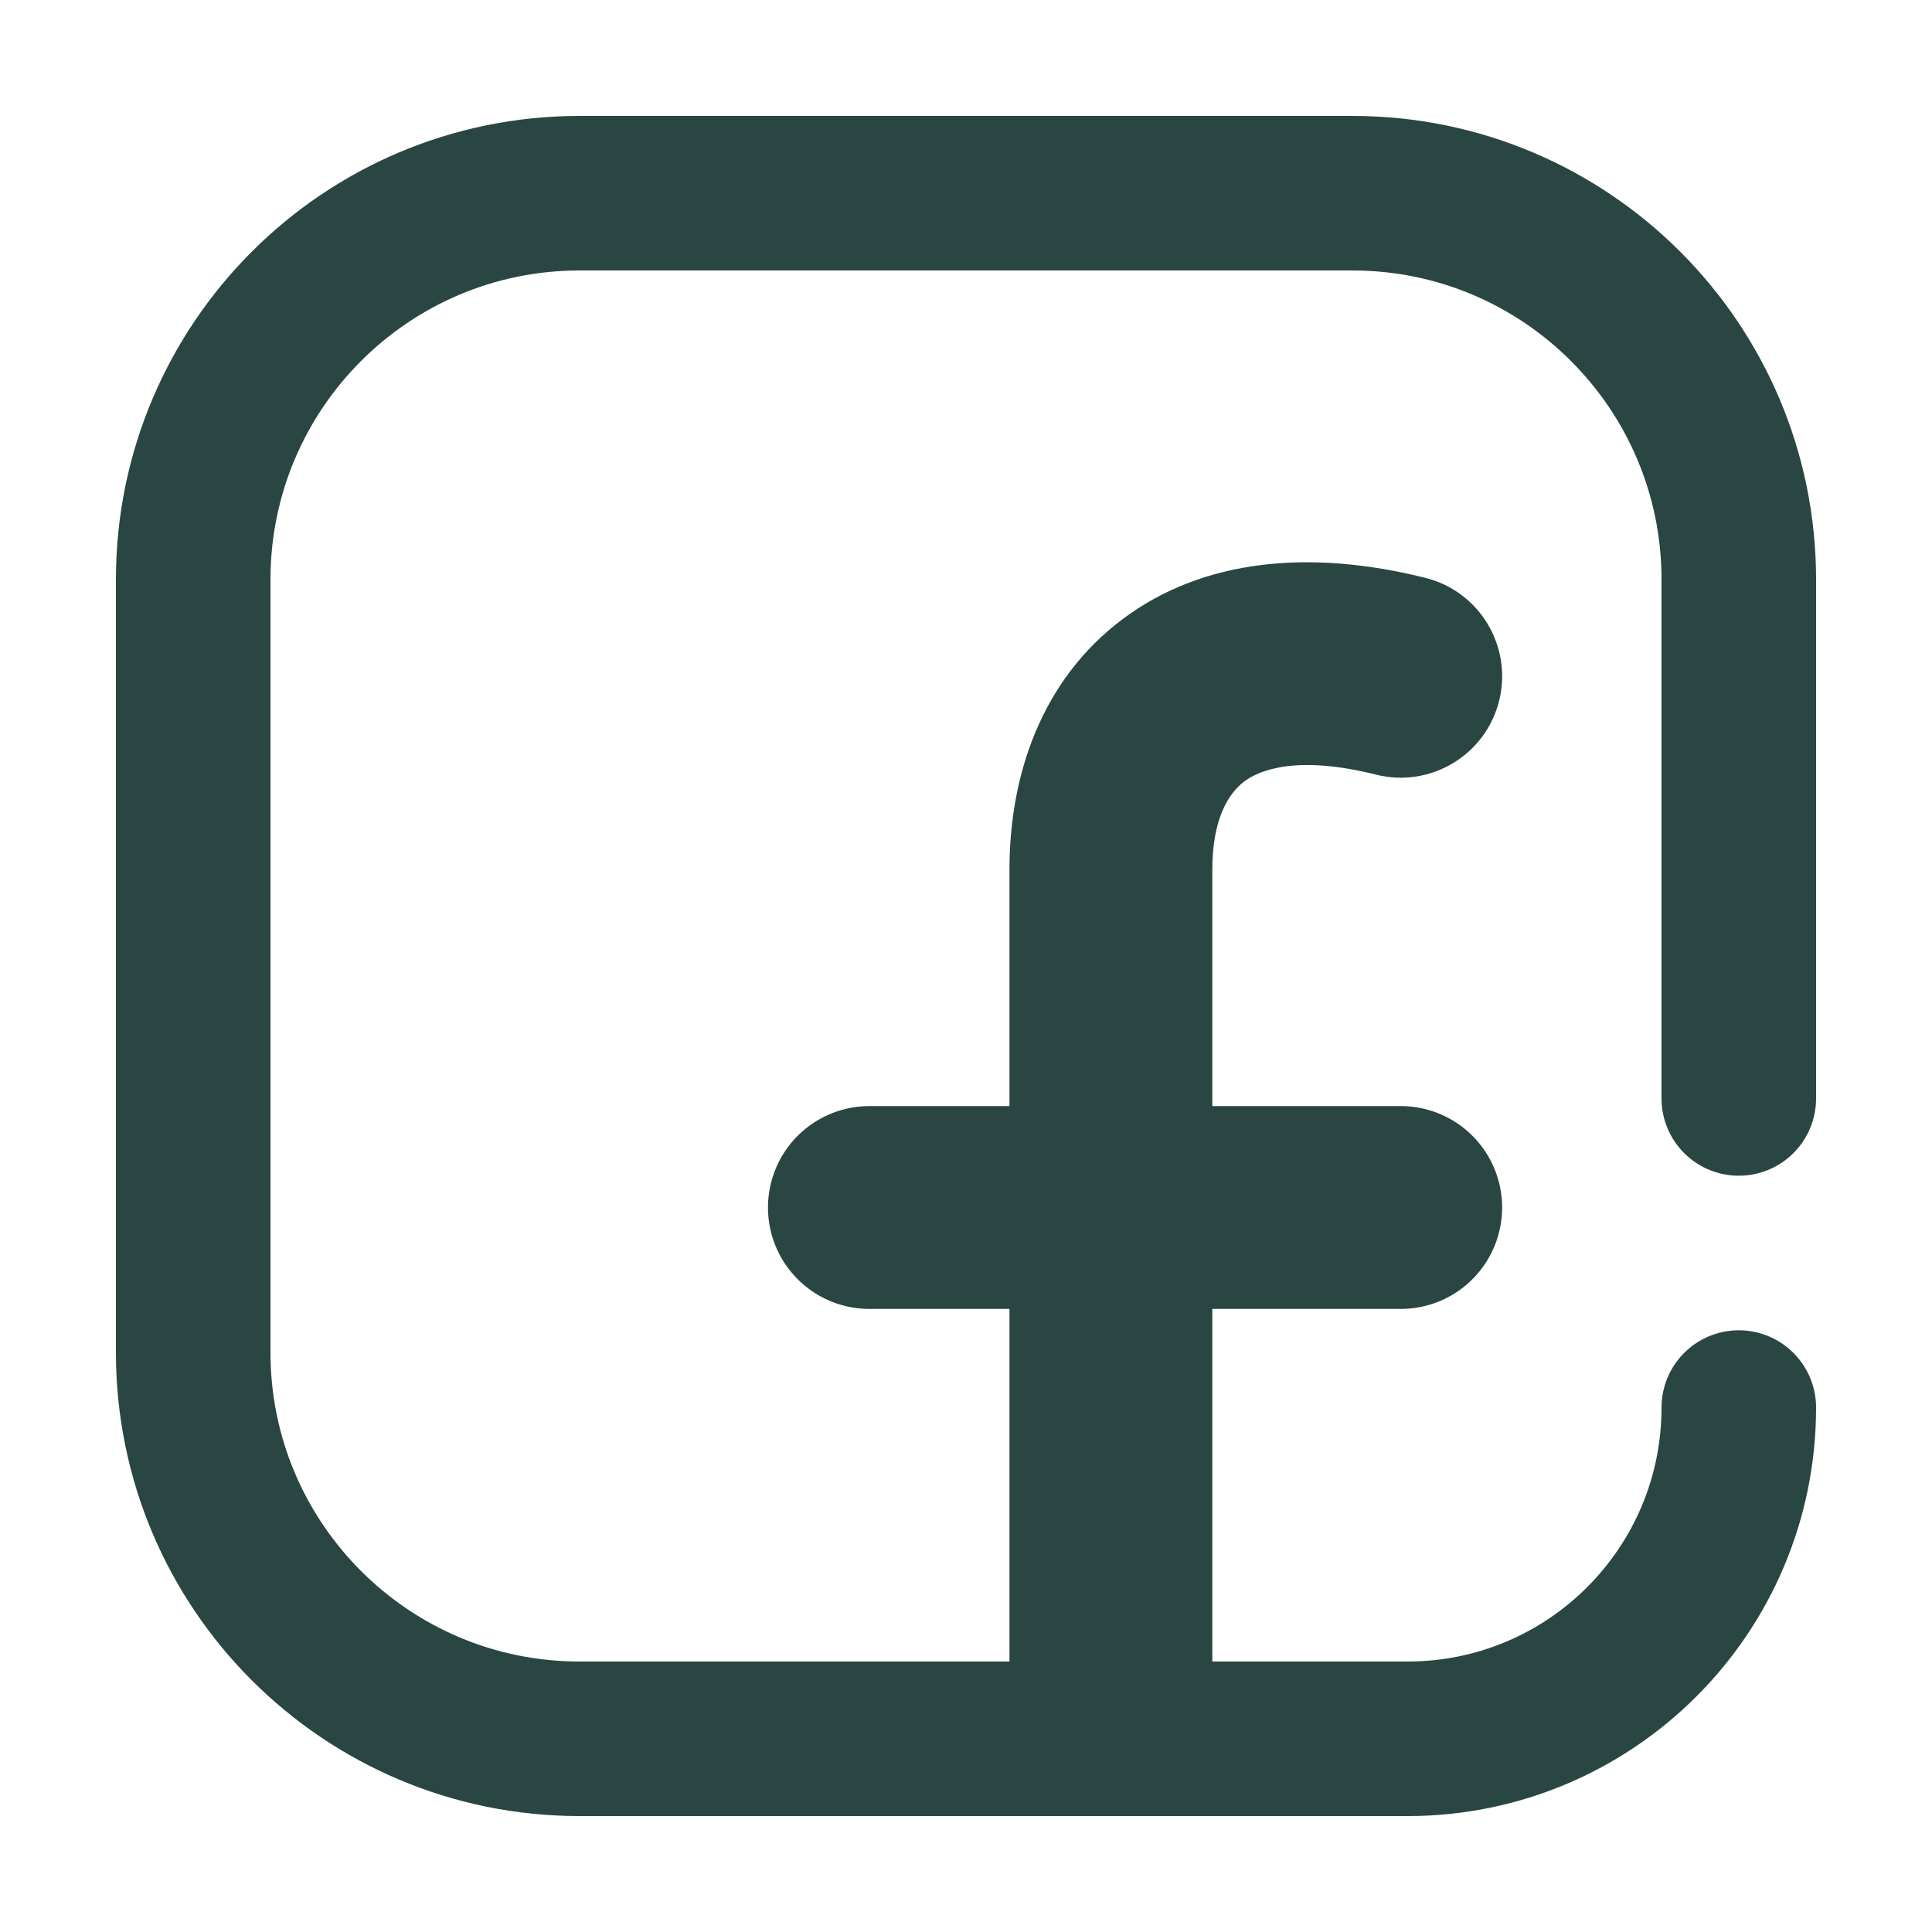
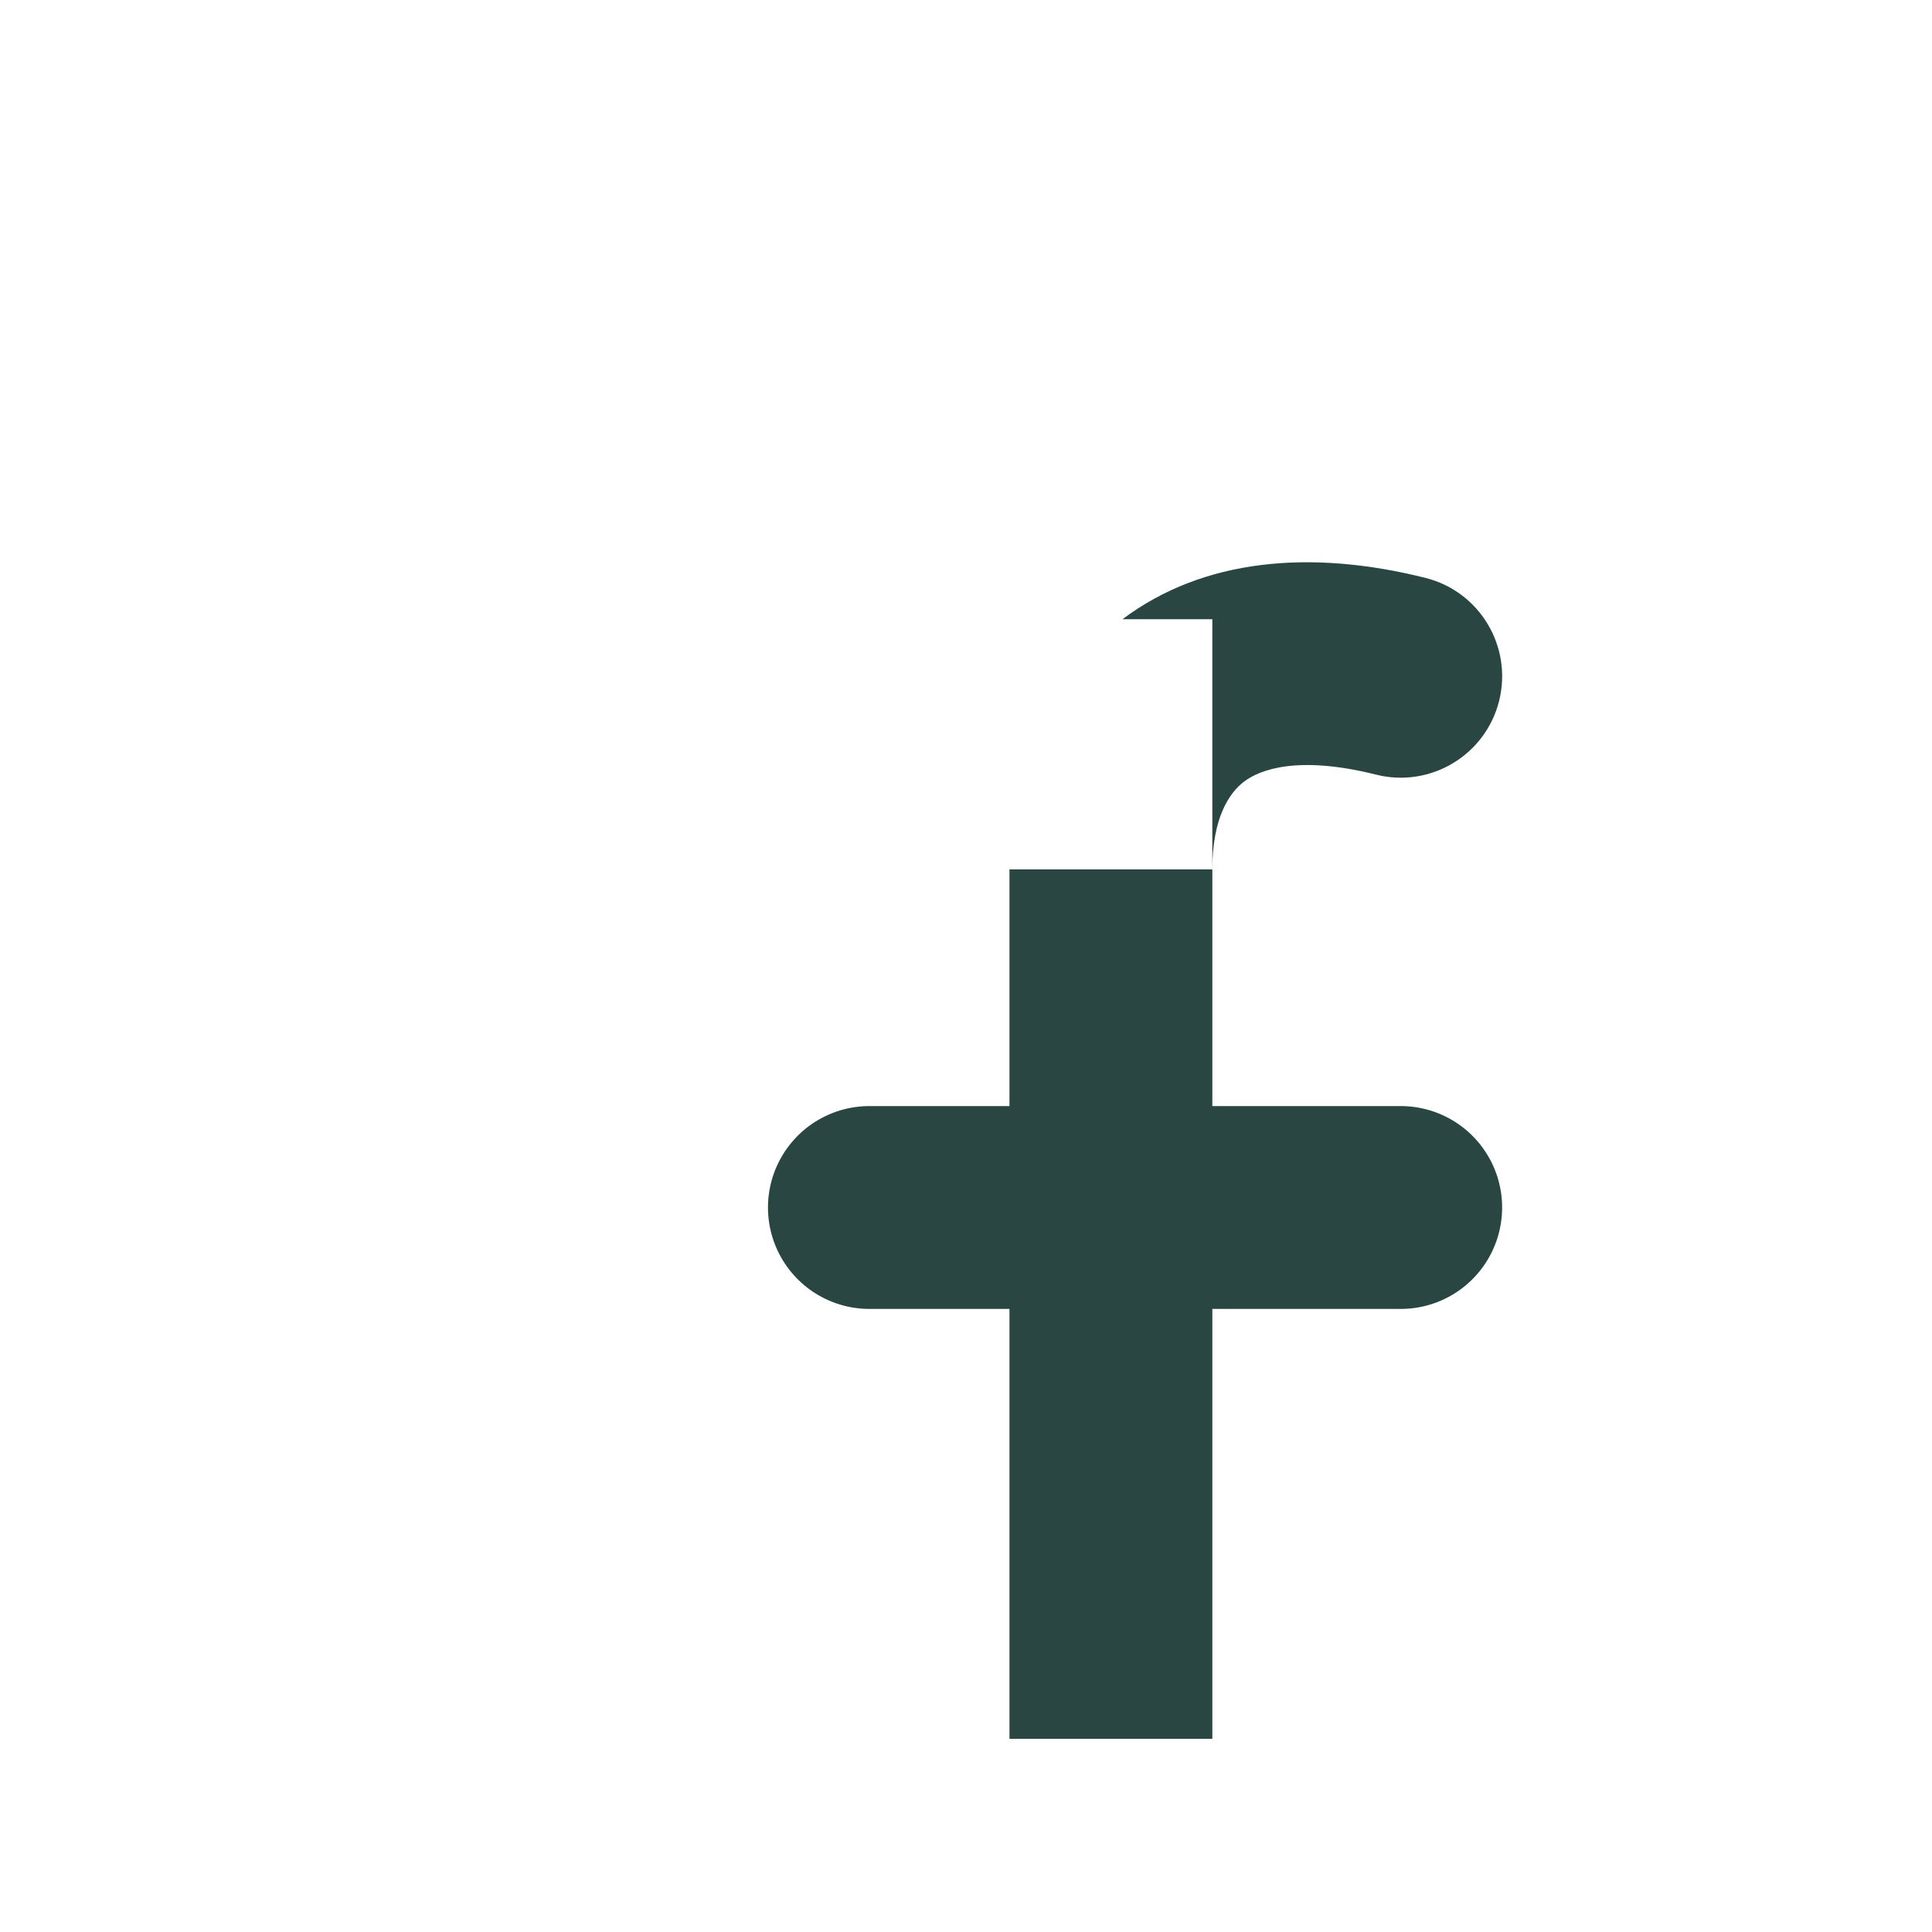
<svg xmlns="http://www.w3.org/2000/svg" width="20" height="20" viewBox="0 0 20 20" fill="none">
-   <path d="M18 11.371V6C18 3.791 16.209 2 14 2H6C3.791 2 2 3.791 2 6V14C2 16.209 3.791 18 6 18H14.571C16.465 18 18 16.465 18 14.571V14.571" stroke="#2A4643" stroke-width="1.6" stroke-linecap="round" />
-   <path d="M14.245 8.019C14.808 8.16 15.378 7.818 15.519 7.255C15.659 6.692 15.317 6.122 14.755 5.982L14.245 8.019ZM12.55 18V9H10.45V18H12.55ZM12.55 9C12.55 8.472 12.721 8.21 12.88 8.09C13.041 7.969 13.431 7.815 14.245 8.019L14.755 5.982C13.569 5.685 12.459 5.781 11.62 6.41C10.779 7.041 10.45 8.028 10.45 9H12.55Z" fill="#2A4643" />
+   <path d="M14.245 8.019C14.808 8.16 15.378 7.818 15.519 7.255C15.659 6.692 15.317 6.122 14.755 5.982L14.245 8.019ZM12.55 18V9H10.45V18H12.55ZM12.55 9C12.55 8.472 12.721 8.21 12.88 8.09C13.041 7.969 13.431 7.815 14.245 8.019L14.755 5.982C13.569 5.685 12.459 5.781 11.62 6.41H12.55Z" fill="#2A4643" />
  <path d="M14.5 12.5H9" stroke="#2A4643" stroke-width="2.1" stroke-linecap="round" />
</svg>